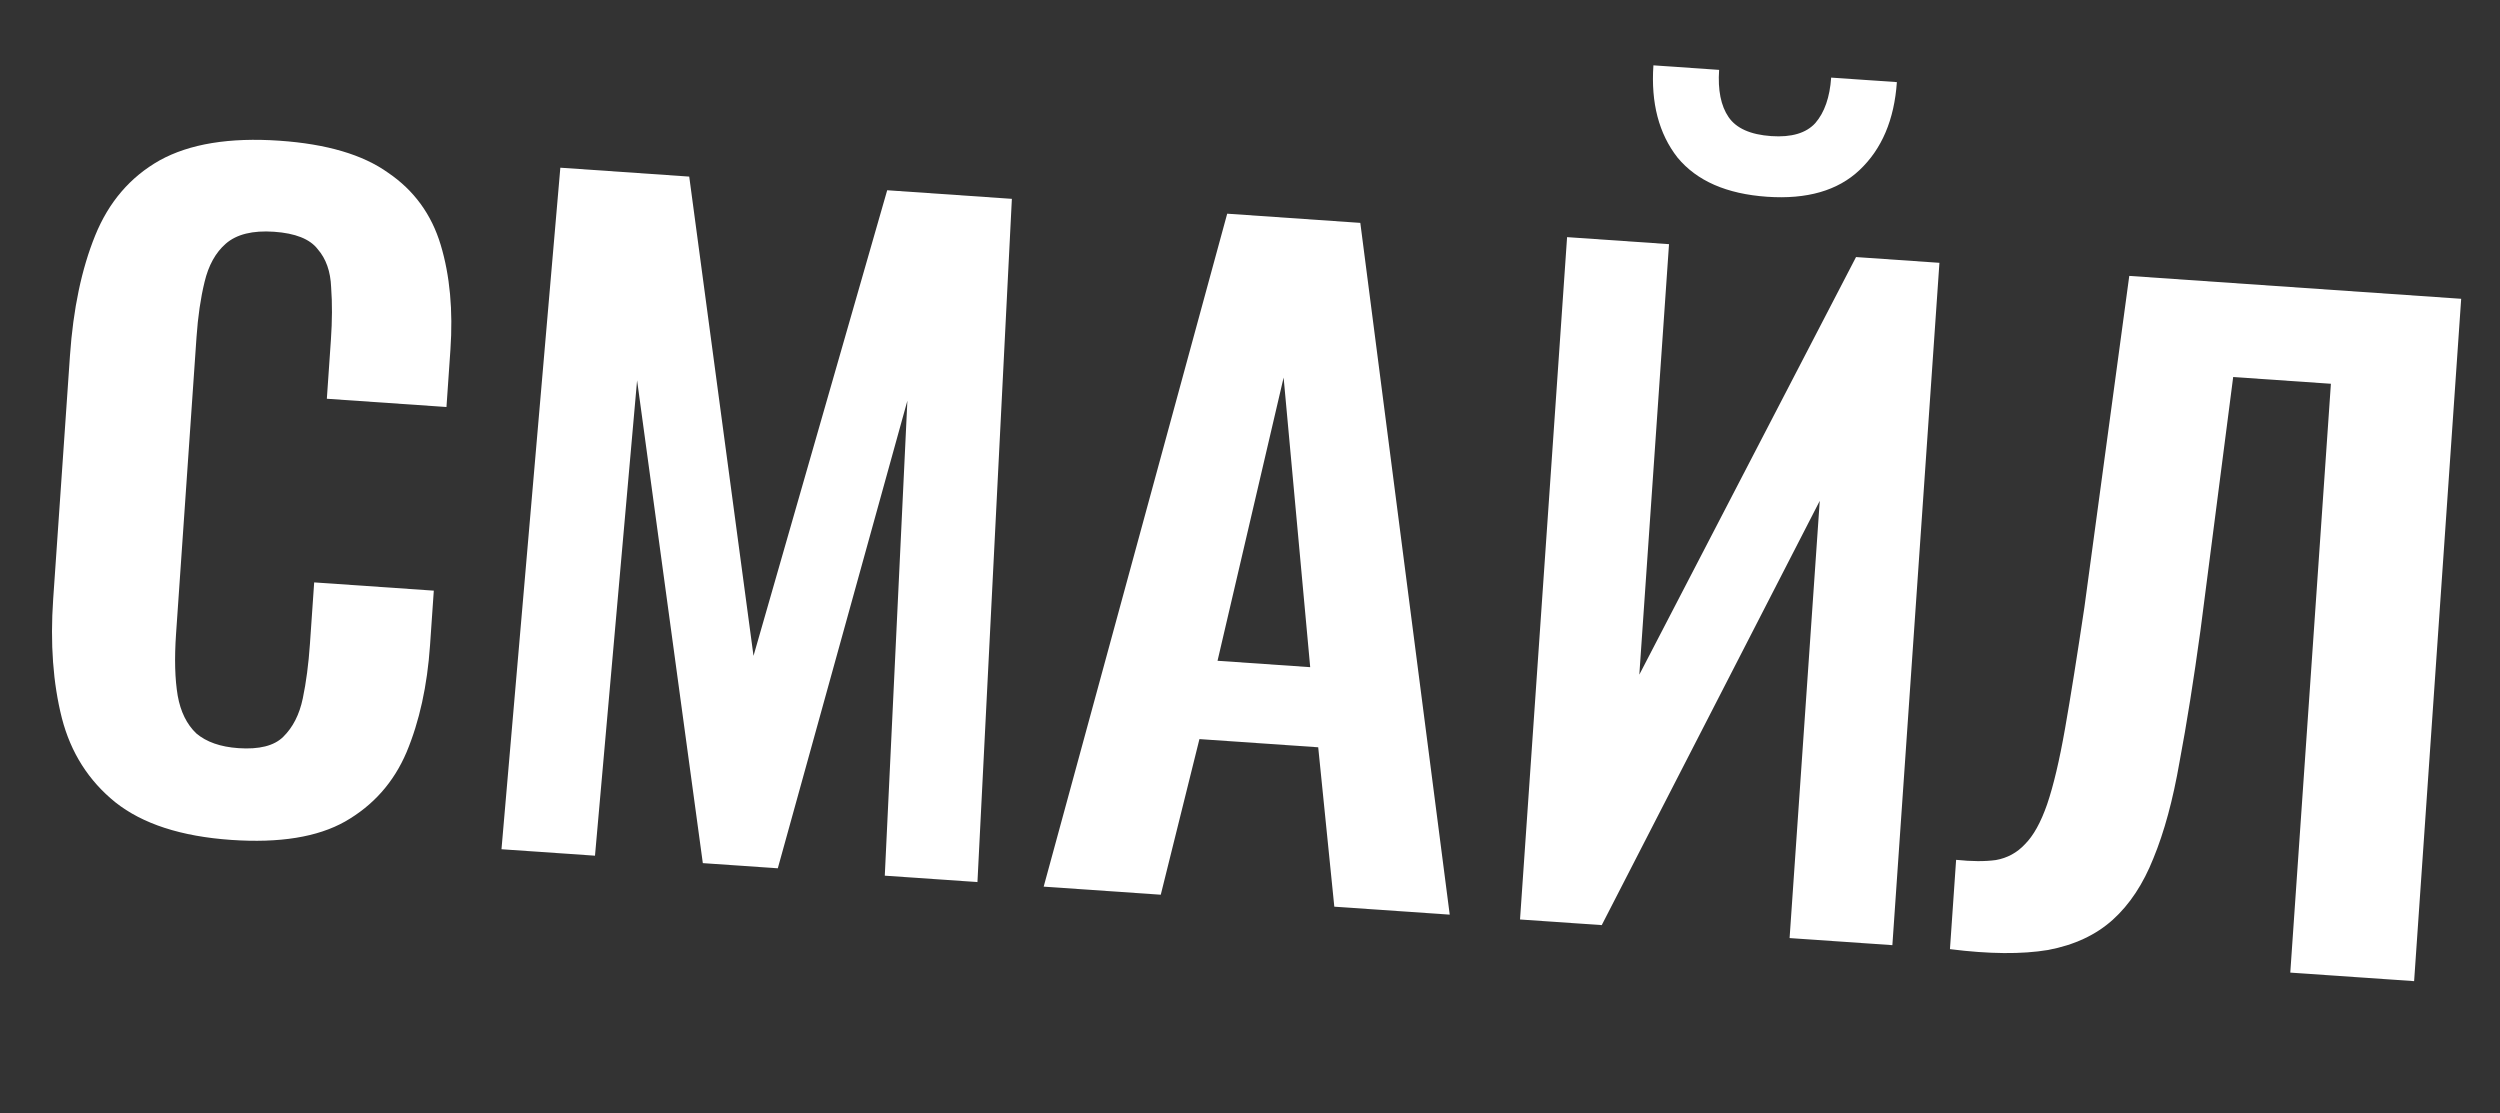
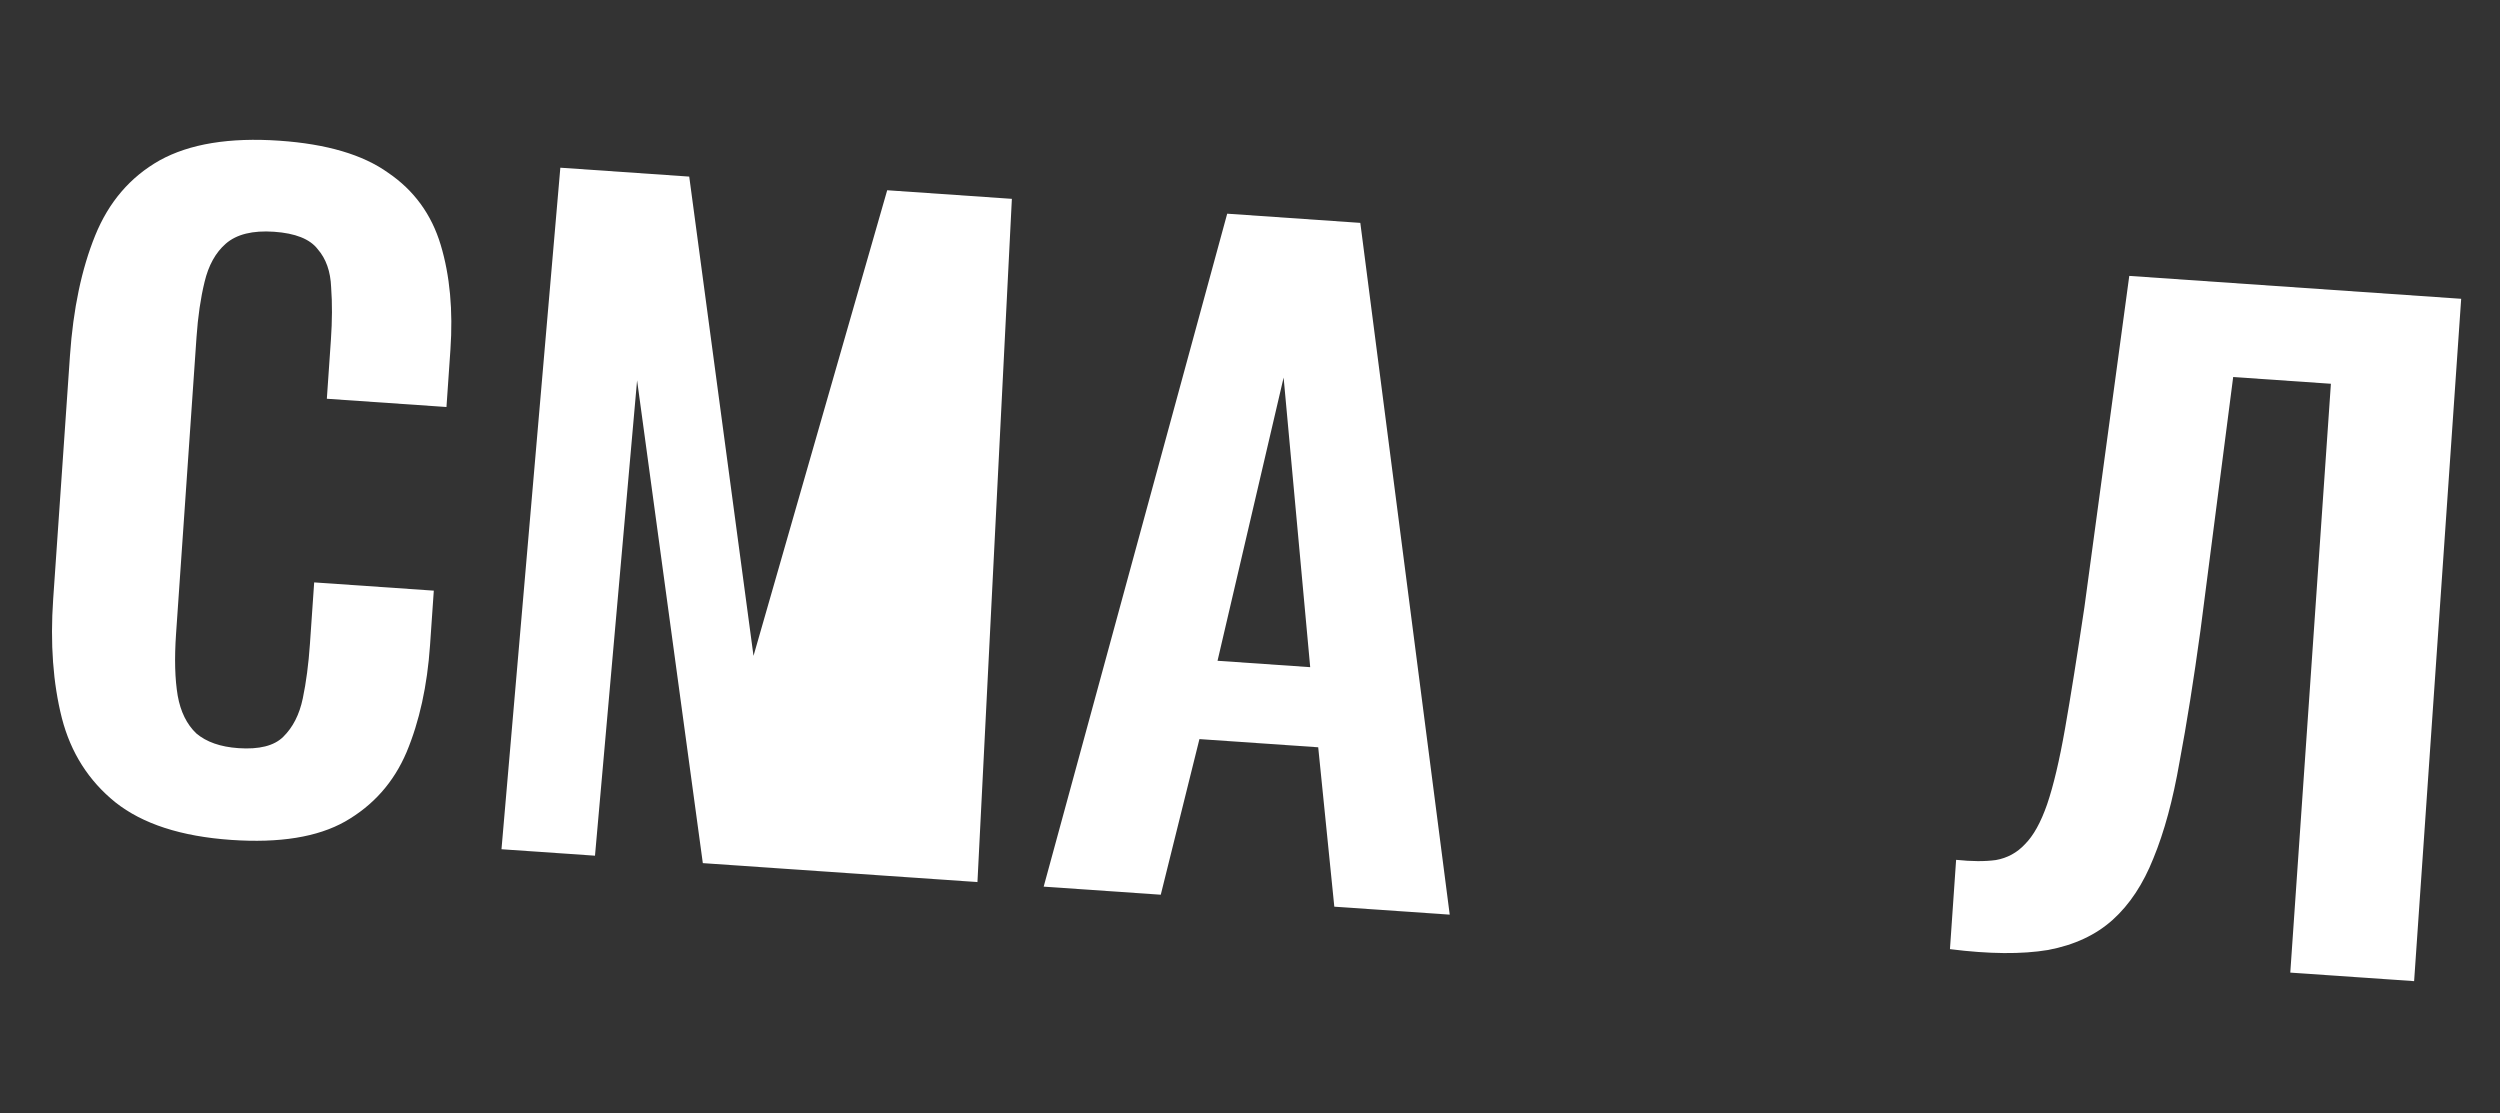
<svg xmlns="http://www.w3.org/2000/svg" width="593" height="264" viewBox="0 0 593 264" fill="none">
  <rect x="0" y="0" width="593" height="264" fill="#333333" stroke="none" />
  <path d="M462.529 225.135L463.99 203.954C467.711 204.344 470.855 204.36 473.423 204.002C476.133 203.52 478.427 202.273 480.306 200.261C482.318 198.258 484.075 195.1 485.577 190.787C487.089 186.34 488.506 180.348 489.829 172.81C491.152 165.272 492.683 155.674 494.424 144.015L505.063 65.445L583.792 70.874L572.629 232.728L543.256 230.702L552.889 91.028L529.71 89.43L521.951 149.527C520.334 161.328 518.681 171.721 516.99 180.706C515.433 189.7 513.368 197.321 510.796 203.568C508.366 209.691 505.153 214.556 501.156 218.162C497.16 221.768 492.043 224.159 485.805 225.335C479.576 226.377 471.817 226.311 462.529 225.135Z" fill="white" />
-   <path d="M360.55 218.102L371.713 56.248L395.891 57.916L388.849 160.023L440.25 60.975L460.033 62.339L448.87 224.193L424.492 222.511L431.645 118.805L379.933 219.438L360.55 218.102ZM419.152 46.671C409.561 46.009 402.48 42.911 397.909 37.376C393.481 31.716 391.575 24.424 392.191 15.499L407.776 16.574C407.446 21.369 408.192 25.102 410.016 27.77C411.839 30.439 415.216 31.944 420.145 32.284C424.94 32.614 428.424 31.583 430.597 29.19C432.779 26.663 434.031 23.069 434.352 18.407L449.938 19.481C449.323 28.407 446.367 35.364 441.07 40.352C435.916 45.217 428.61 47.323 419.152 46.671Z" fill="white" />
  <path d="M247.56 210.31L291.093 50.688L322.665 52.866L343.873 216.952L316.498 215.064L312.681 177.257L284.506 175.314L275.335 212.225L247.56 210.31ZM288.799 156.737L310.779 158.253L304.474 89.557L288.799 156.737Z" fill="white" />
-   <path d="M118.953 201.44L132.913 39.779L163.485 41.888L178.733 155.571L210.443 45.126L240.016 47.166L231.851 209.226L209.871 207.71L215.231 95.047L184.494 205.96L166.71 204.734L151.117 90.223L141.133 202.97L118.953 201.44Z" fill="white" />
+   <path d="M118.953 201.44L132.913 39.779L163.485 41.888L178.733 155.571L210.443 45.126L240.016 47.166L231.851 209.226L209.871 207.71L184.494 205.96L166.71 204.734L151.117 90.223L141.133 202.97L118.953 201.44Z" fill="white" />
  <path d="M54.852 199.228C42.996 198.41 33.831 195.436 27.359 190.305C21.02 185.183 16.794 178.534 14.681 170.358C12.577 162.048 11.888 152.631 12.614 142.107L16.596 84.359C17.359 73.303 19.353 63.803 22.577 55.861C25.802 47.919 30.896 41.98 37.86 38.043C44.957 34.115 54.434 32.56 66.29 33.378C77.479 34.15 86.072 36.683 92.066 40.978C98.203 45.149 102.36 50.856 104.538 58.1C106.715 65.344 107.482 73.629 106.839 82.954L105.902 96.542L77.528 94.585L78.492 80.597C78.805 76.068 78.823 71.92 78.547 68.153C78.405 64.396 77.341 61.378 75.357 59.1C73.515 56.697 70.063 55.321 65.001 54.972C59.939 54.623 56.126 55.565 53.563 57.797C51.142 59.906 49.461 62.935 48.519 66.886C47.587 70.703 46.951 75.076 46.611 80.005L41.76 150.341C41.356 156.203 41.487 161.097 42.153 165.024C42.828 168.819 44.296 171.798 46.556 173.961C48.958 176.001 52.291 177.167 56.553 177.461C61.482 177.801 65.024 176.908 67.178 174.781C69.475 172.53 71.023 169.492 71.822 165.665C72.622 161.839 73.187 157.528 73.517 152.732L74.523 138.145L102.898 140.102L102.002 153.09C101.341 162.682 99.487 171.12 96.442 178.405C93.405 185.558 88.543 191.045 81.855 194.866C75.309 198.564 66.308 200.018 54.852 199.228Z" fill="white" />
</svg>